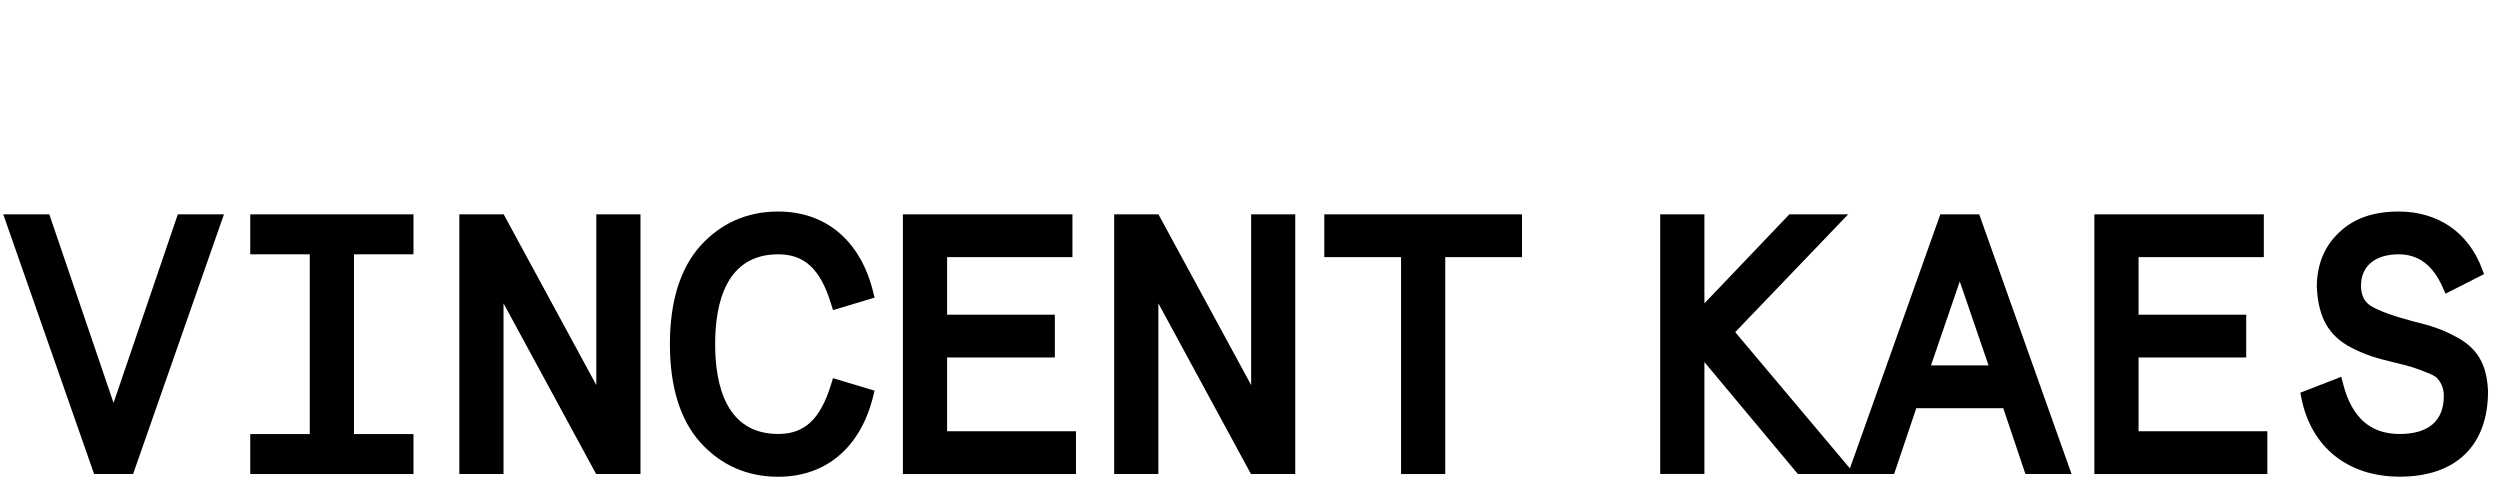
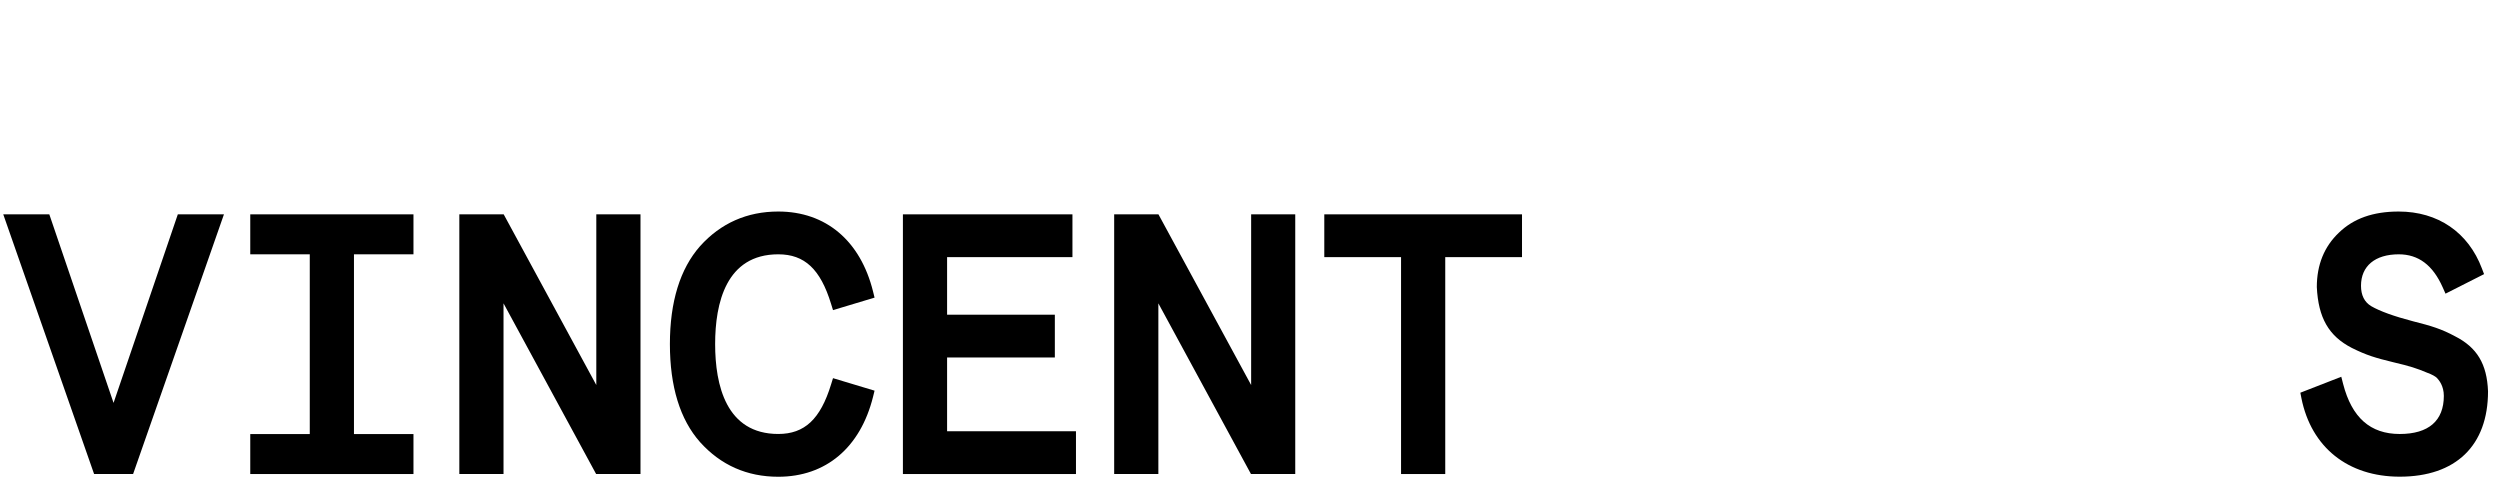
<svg xmlns="http://www.w3.org/2000/svg" version="1.1" id="Calque_1" x="0px" y="0px" viewBox="0 0 284 56" style="enable-background:new 0 0 284 56;" xml:space="preserve">
  <g>
    <polygon points="12.9,45.77 5.66,24.52 5.6,24.35 0.37,24.35 10.69,53.85 15.12,53.85 25.44,24.35 20.2,24.35  " />
    <polygon points="28.43,28.89 35.19,28.89 35.19,49.31 28.43,49.31 28.43,53.85 46.97,53.85 46.97,49.31 40.21,49.31 40.21,28.89    46.97,28.89 46.97,24.35 28.43,24.35  " />
    <polygon points="67.74,43.74 57.22,24.35 52.18,24.35 52.18,53.85 57.2,53.85 57.2,34.46 67.72,53.85 72.76,53.85 72.76,24.35    67.74,24.35  " />
    <path d="M88.41,28.89c2.99,0,4.79,1.68,6,5.63l0.22,0.71l4.72-1.42l-0.17-0.69c-1.43-5.77-5.36-9.09-10.77-9.09   c-3.54,0-6.53,1.32-8.88,3.93c-2.27,2.57-3.43,6.32-3.43,11.13c0,4.82,1.15,8.57,3.43,11.14c2.35,2.61,5.33,3.93,8.88,3.93   c5.41,0,9.33-3.31,10.77-9.09l0.17-0.69l-4.72-1.42l-0.22,0.71c-1.21,3.95-3.01,5.63-6,5.63c-5.92,0-7.17-5.55-7.17-10.21   C81.24,34.44,82.48,28.89,88.41,28.89z" />
    <polygon points="107.59,40.61 119.83,40.61 119.83,35.75 107.59,35.75 107.59,29.21 121.83,29.21 121.83,24.35 102.57,24.35    102.57,53.85 122.23,53.85 122.23,48.99 107.59,48.99  " />
    <polygon points="142.13,43.74 131.6,24.35 126.57,24.35 126.57,53.85 131.59,53.85 131.59,34.46 142.11,53.85 147.14,53.85    147.14,24.35 142.13,24.35  " />
    <polygon points="150.44,29.21 159.16,29.21 159.16,53.85 164.18,53.85 164.18,29.21 172.9,29.21 172.9,24.35 150.44,24.35  " />
-     <path d="M224.84,24.35h-4.42l-10.27,28.86l-13.03-15.48l12.83-13.38h-6.68l-9.65,10.11V24.35h-5.02v29.49h5.02V41.13l10.62,12.72   h5.69h0.75h4.49l2.52-7.48h9.88l2.52,7.48h5.24L224.9,24.52L224.84,24.35z M225.9,41.51h-6.54l3.27-9.54L225.9,41.51z" />
-     <polygon points="242.94,40.61 255.17,40.61 255.17,35.75 242.94,35.75 242.94,29.21 257.17,29.21 257.17,24.35 237.92,24.35    237.92,53.85 257.57,53.85 257.57,48.99 242.94,48.99  " />
    <path d="M278.89,38.2c-1.54-0.83-2.69-1.18-4.76-1.7c-2.18-0.57-3.78-1.15-4.76-1.72c-0.77-0.46-1.16-1.24-1.16-2.32   c0-2.24,1.6-3.57,4.29-3.57c2.24,0,3.87,1.23,4.99,3.75l0.32,0.72l4.38-2.22l-0.24-0.63c-1.55-4.12-5-6.48-9.46-6.48   c-2.91,0-5.13,0.79-6.79,2.4c-1.67,1.58-2.51,3.66-2.51,6.18c0.17,3.49,1.35,5.56,3.97,6.91c1.68,0.84,2.71,1.14,4.68,1.62   c2,0.47,2.69,0.7,3.91,1.21c0.54,0.2,0.9,0.4,1.09,0.59c0.23,0.24,0.78,0.9,0.78,2.03c0,2.83-1.73,4.33-5.01,4.33   c-3.34,0-5.44-1.86-6.43-5.68l-0.21-0.82l-4.65,1.81l0.12,0.62c1.12,5.59,5.29,8.92,11.17,8.92c6.37,0,10.03-3.53,10.03-9.7   C282.52,41.35,281.39,39.47,278.89,38.2z" />
  </g>
</svg>